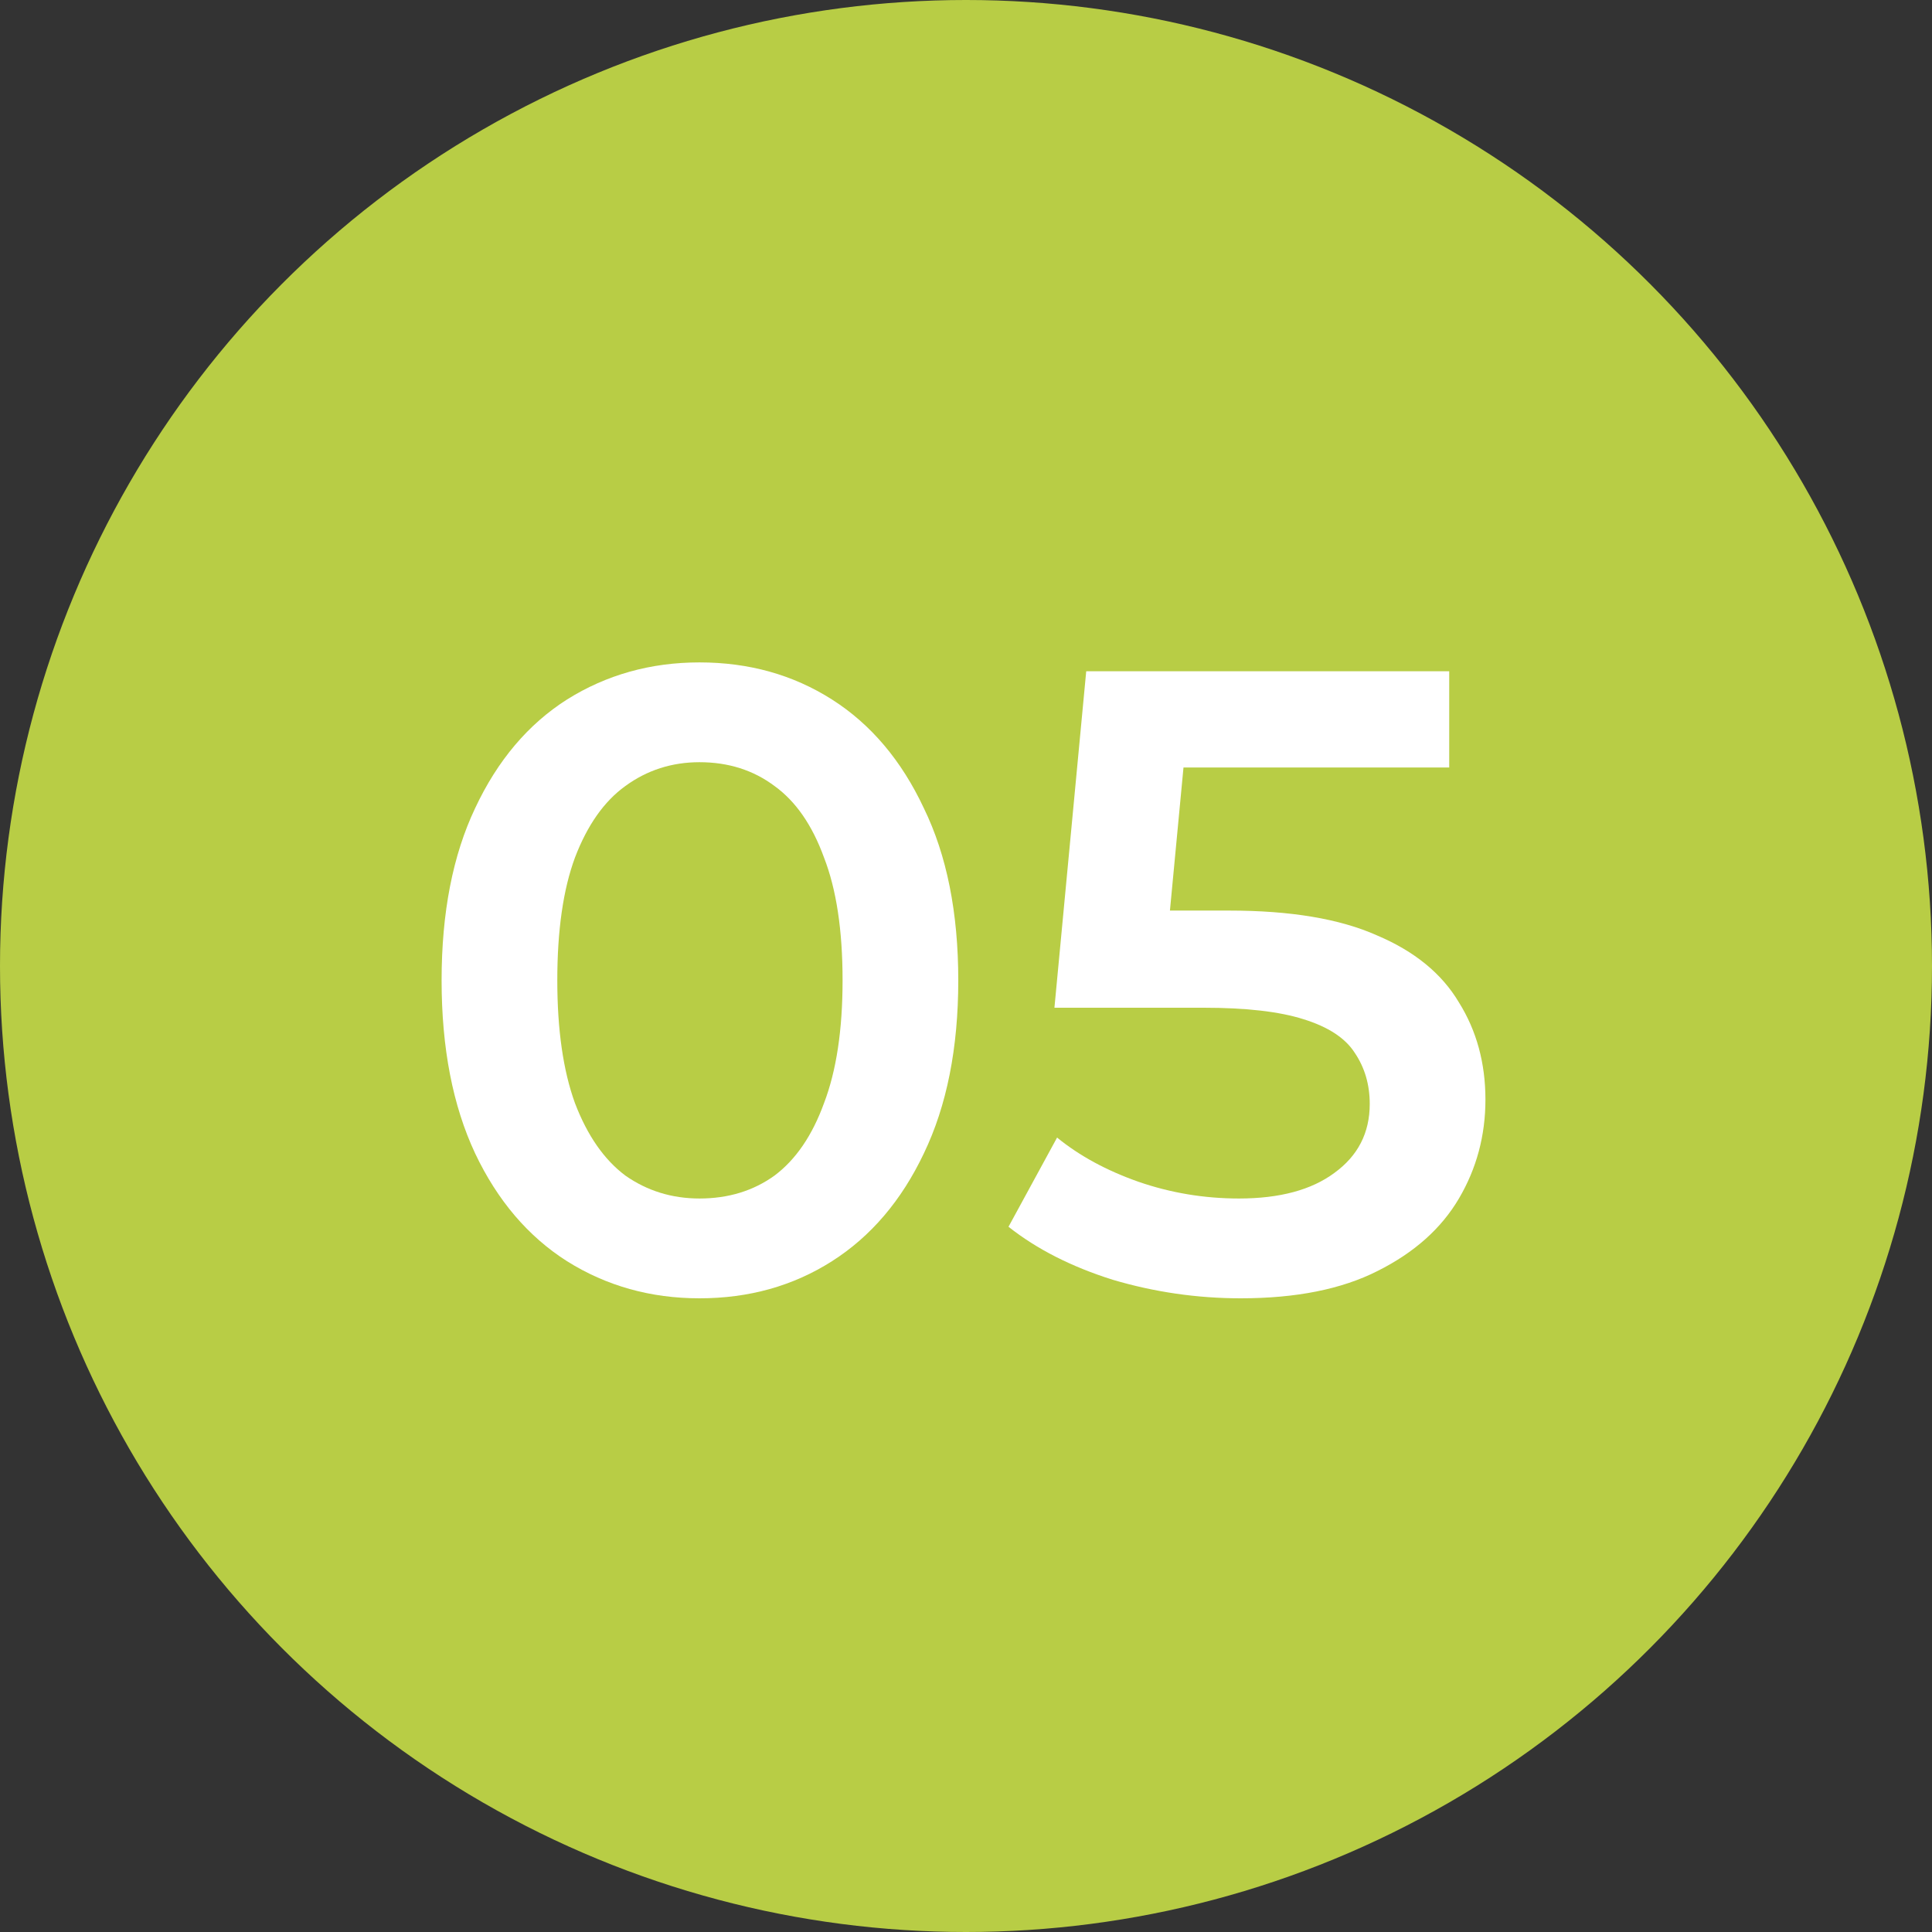
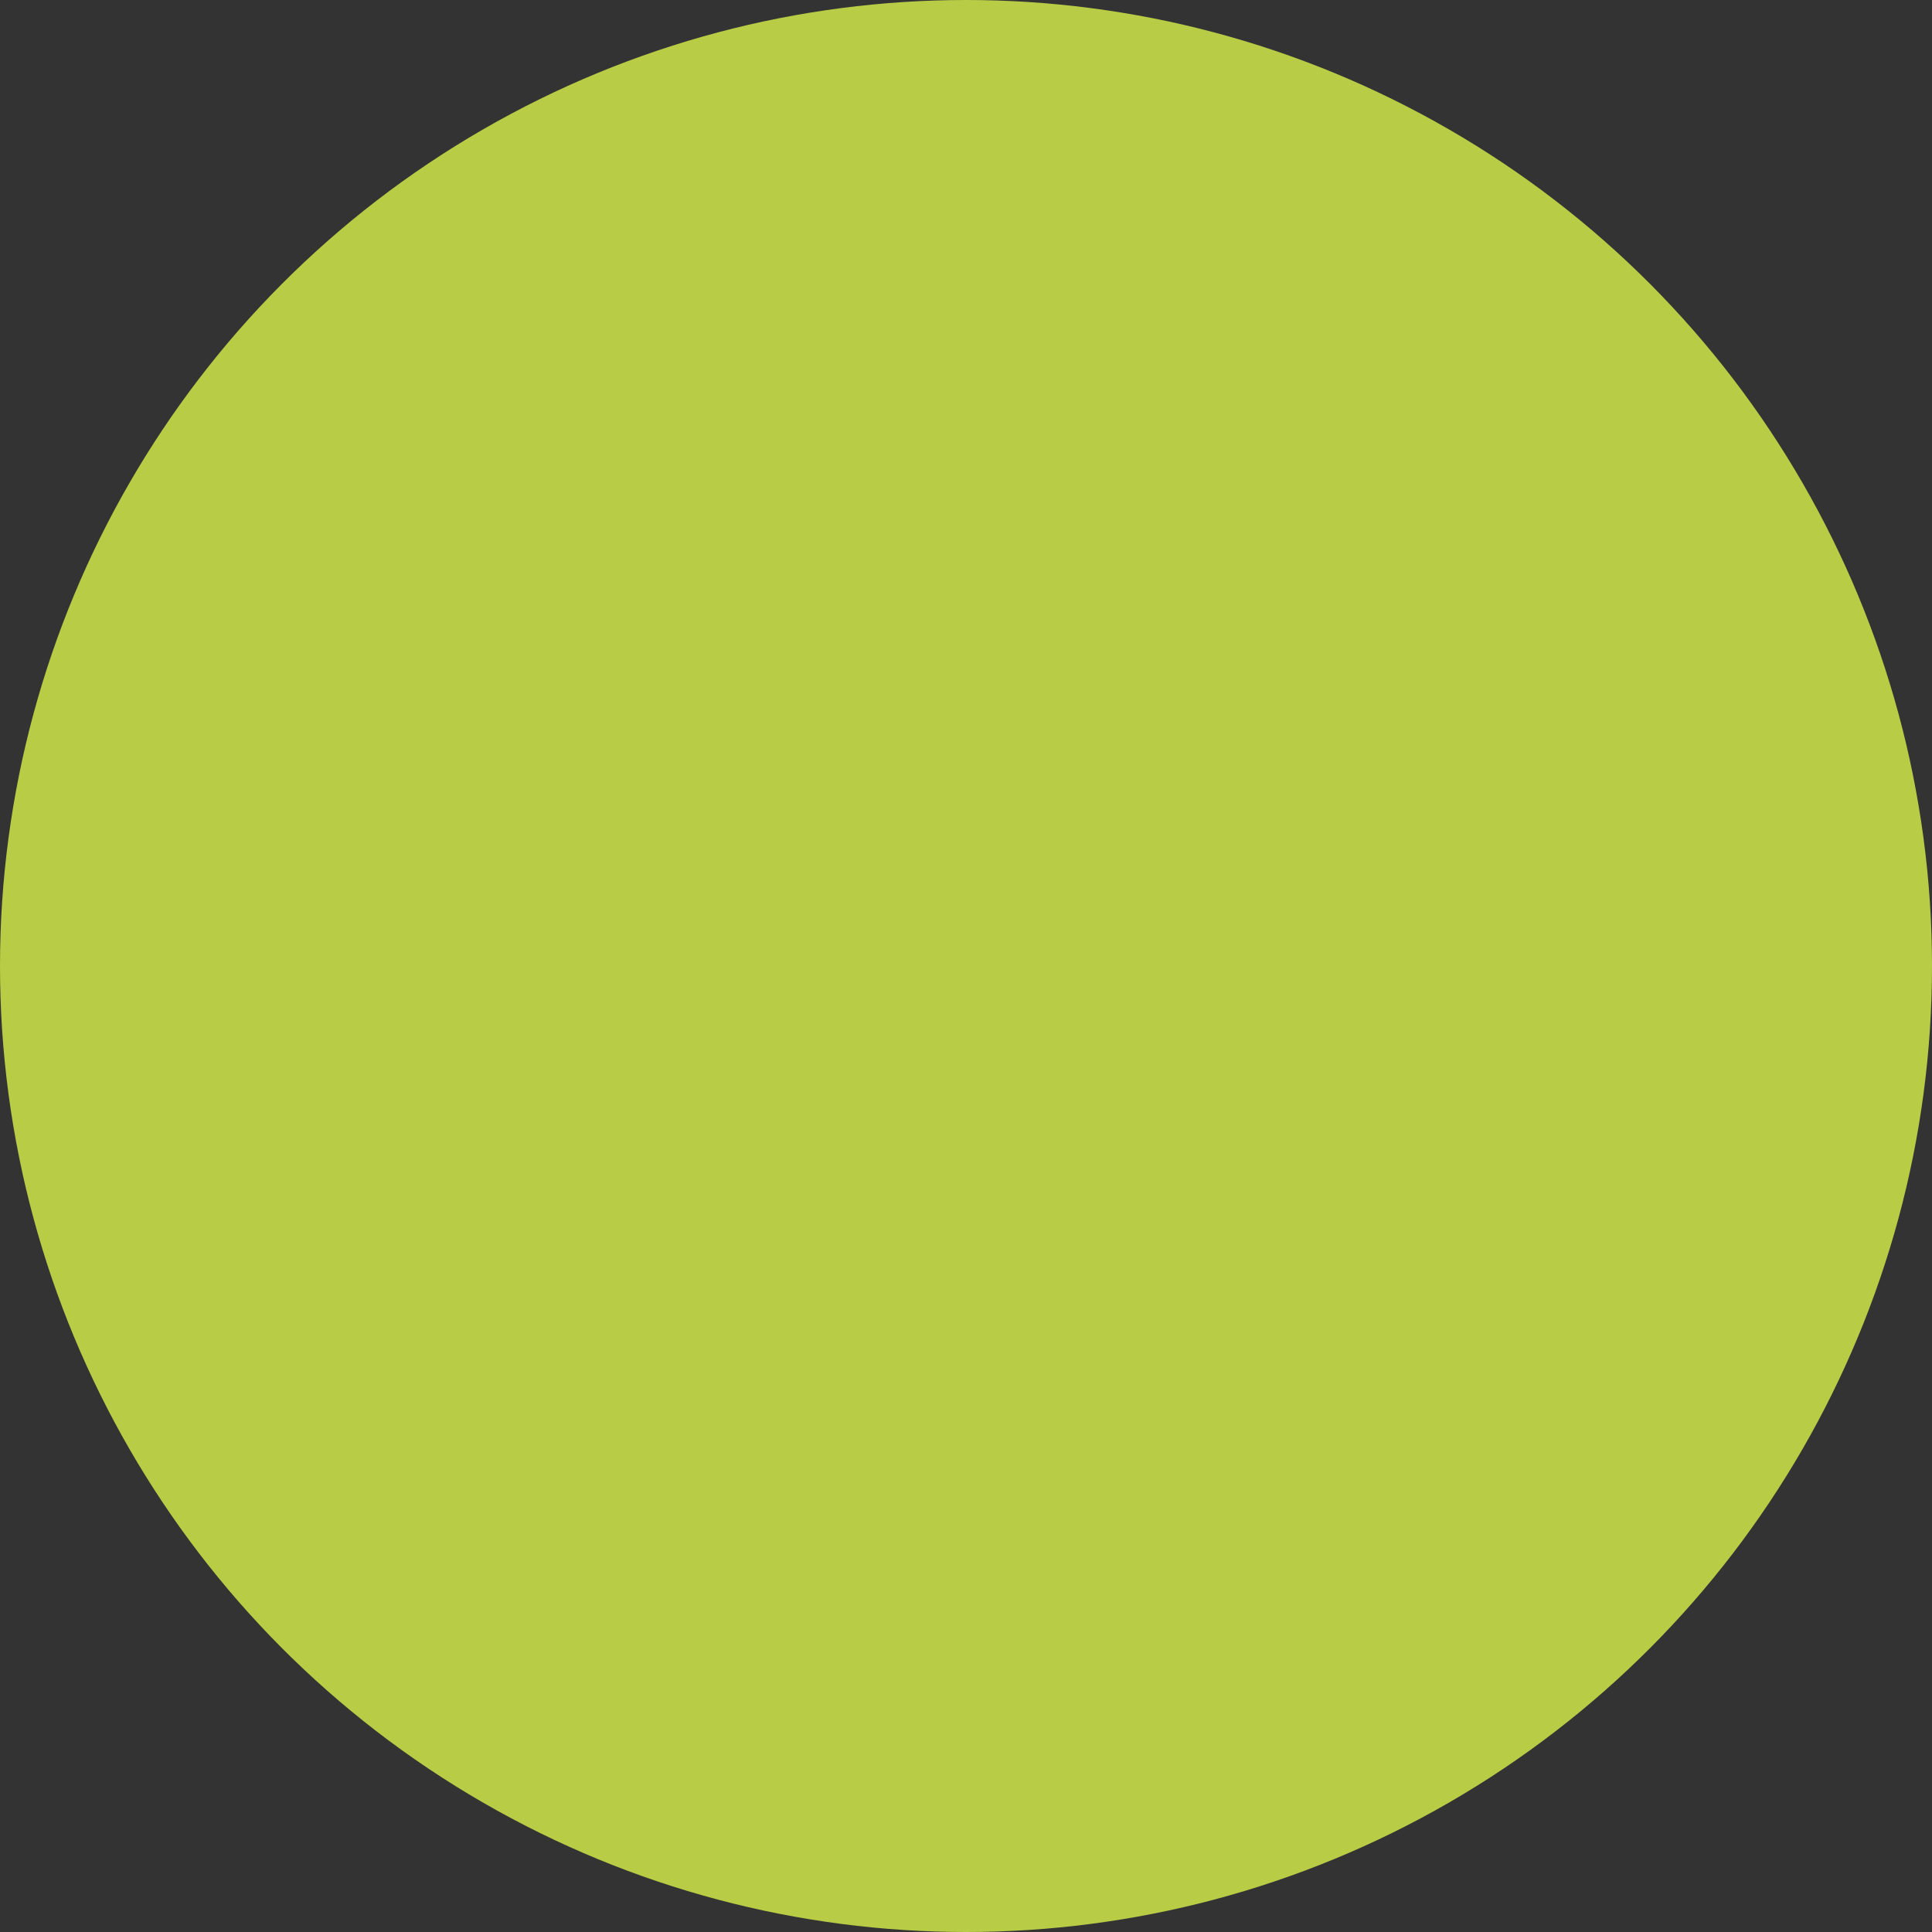
<svg xmlns="http://www.w3.org/2000/svg" width="35" height="35" viewBox="0 0 35 35" fill="none">
  <rect x="0" y="0" width="35" height="35" fill="#333333" stroke="none" />
  <circle cx="17.5" cy="17.5" r="17.5" fill="#B8CD45" />
-   <path d="M12.672 23.52C11.787 23.52 10.987 23.296 10.272 22.848C9.568 22.4 9.013 21.749 8.608 20.896C8.203 20.032 8 18.987 8 17.76C8 16.533 8.203 15.493 8.608 14.64C9.013 13.776 9.568 13.12 10.272 12.672C10.987 12.224 11.787 12 12.672 12C13.568 12 14.368 12.224 15.072 12.672C15.776 13.12 16.331 13.776 16.736 14.64C17.152 15.493 17.36 16.533 17.36 17.76C17.36 18.987 17.152 20.032 16.736 20.896C16.331 21.749 15.776 22.4 15.072 22.848C14.368 23.296 13.568 23.52 12.672 23.52ZM12.672 21.712C13.195 21.712 13.648 21.573 14.032 21.296C14.416 21.008 14.715 20.571 14.928 19.984C15.152 19.397 15.264 18.656 15.264 17.76C15.264 16.853 15.152 16.112 14.928 15.536C14.715 14.949 14.416 14.517 14.032 14.24C13.648 13.952 13.195 13.808 12.672 13.808C12.171 13.808 11.723 13.952 11.328 14.24C10.944 14.517 10.64 14.949 10.416 15.536C10.203 16.112 10.096 16.853 10.096 17.76C10.096 18.656 10.203 19.397 10.416 19.984C10.64 20.571 10.944 21.008 11.328 21.296C11.723 21.573 12.171 21.712 12.672 21.712Z" fill="white" />
-   <path d="M22.478 23.52C21.688 23.52 20.915 23.408 20.158 23.184C19.411 22.949 18.782 22.629 18.27 22.224L19.15 20.608C19.555 20.939 20.046 21.205 20.622 21.408C21.208 21.611 21.816 21.712 22.446 21.712C23.182 21.712 23.758 21.557 24.174 21.248C24.6 20.939 24.814 20.523 24.814 20C24.814 19.648 24.723 19.339 24.542 19.072C24.371 18.805 24.062 18.603 23.614 18.464C23.176 18.325 22.574 18.256 21.806 18.256H19.102L19.678 12.16H26.254V13.904H20.446L21.534 12.912L21.102 17.472L20.014 16.496H22.27C23.379 16.496 24.27 16.645 24.942 16.944C25.624 17.232 26.12 17.637 26.43 18.16C26.75 18.672 26.91 19.259 26.91 19.92C26.91 20.571 26.75 21.168 26.43 21.712C26.11 22.256 25.619 22.693 24.958 23.024C24.307 23.355 23.48 23.52 22.478 23.52Z" fill="white" />
</svg>